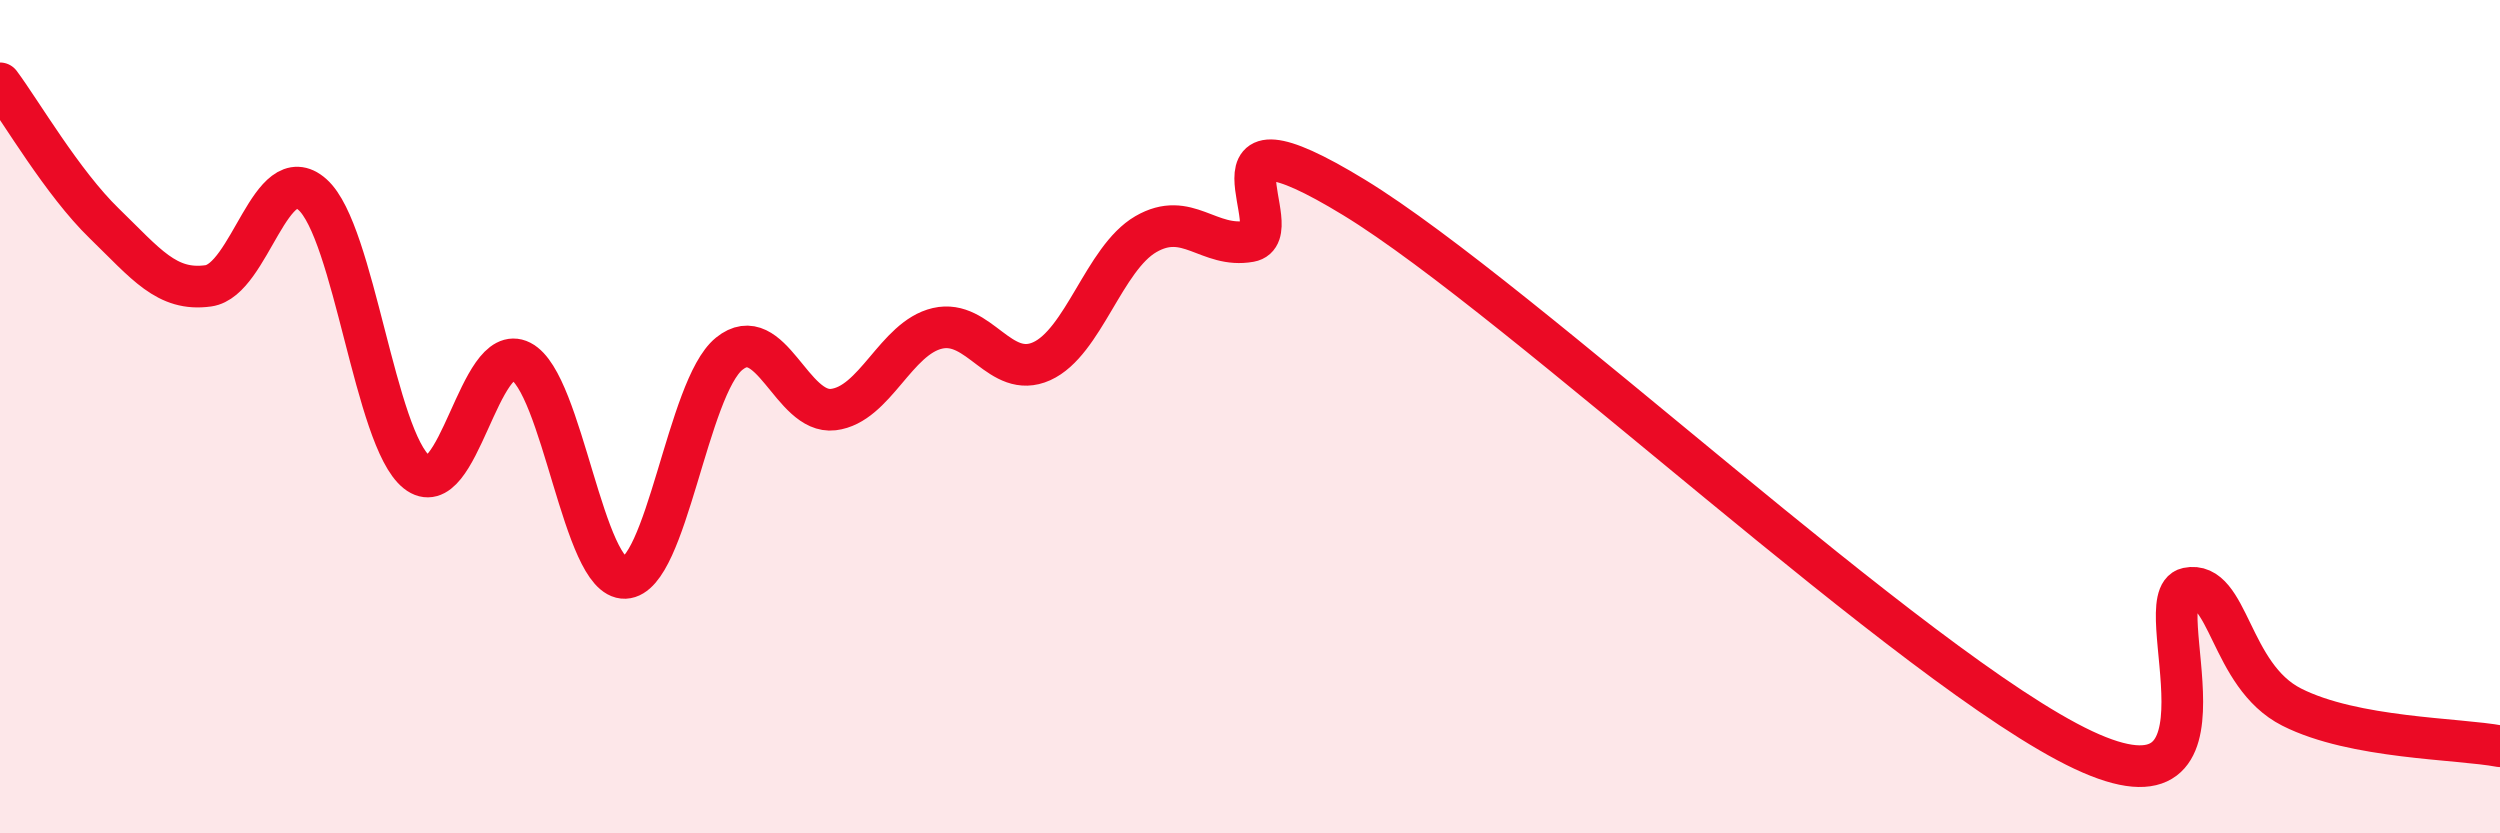
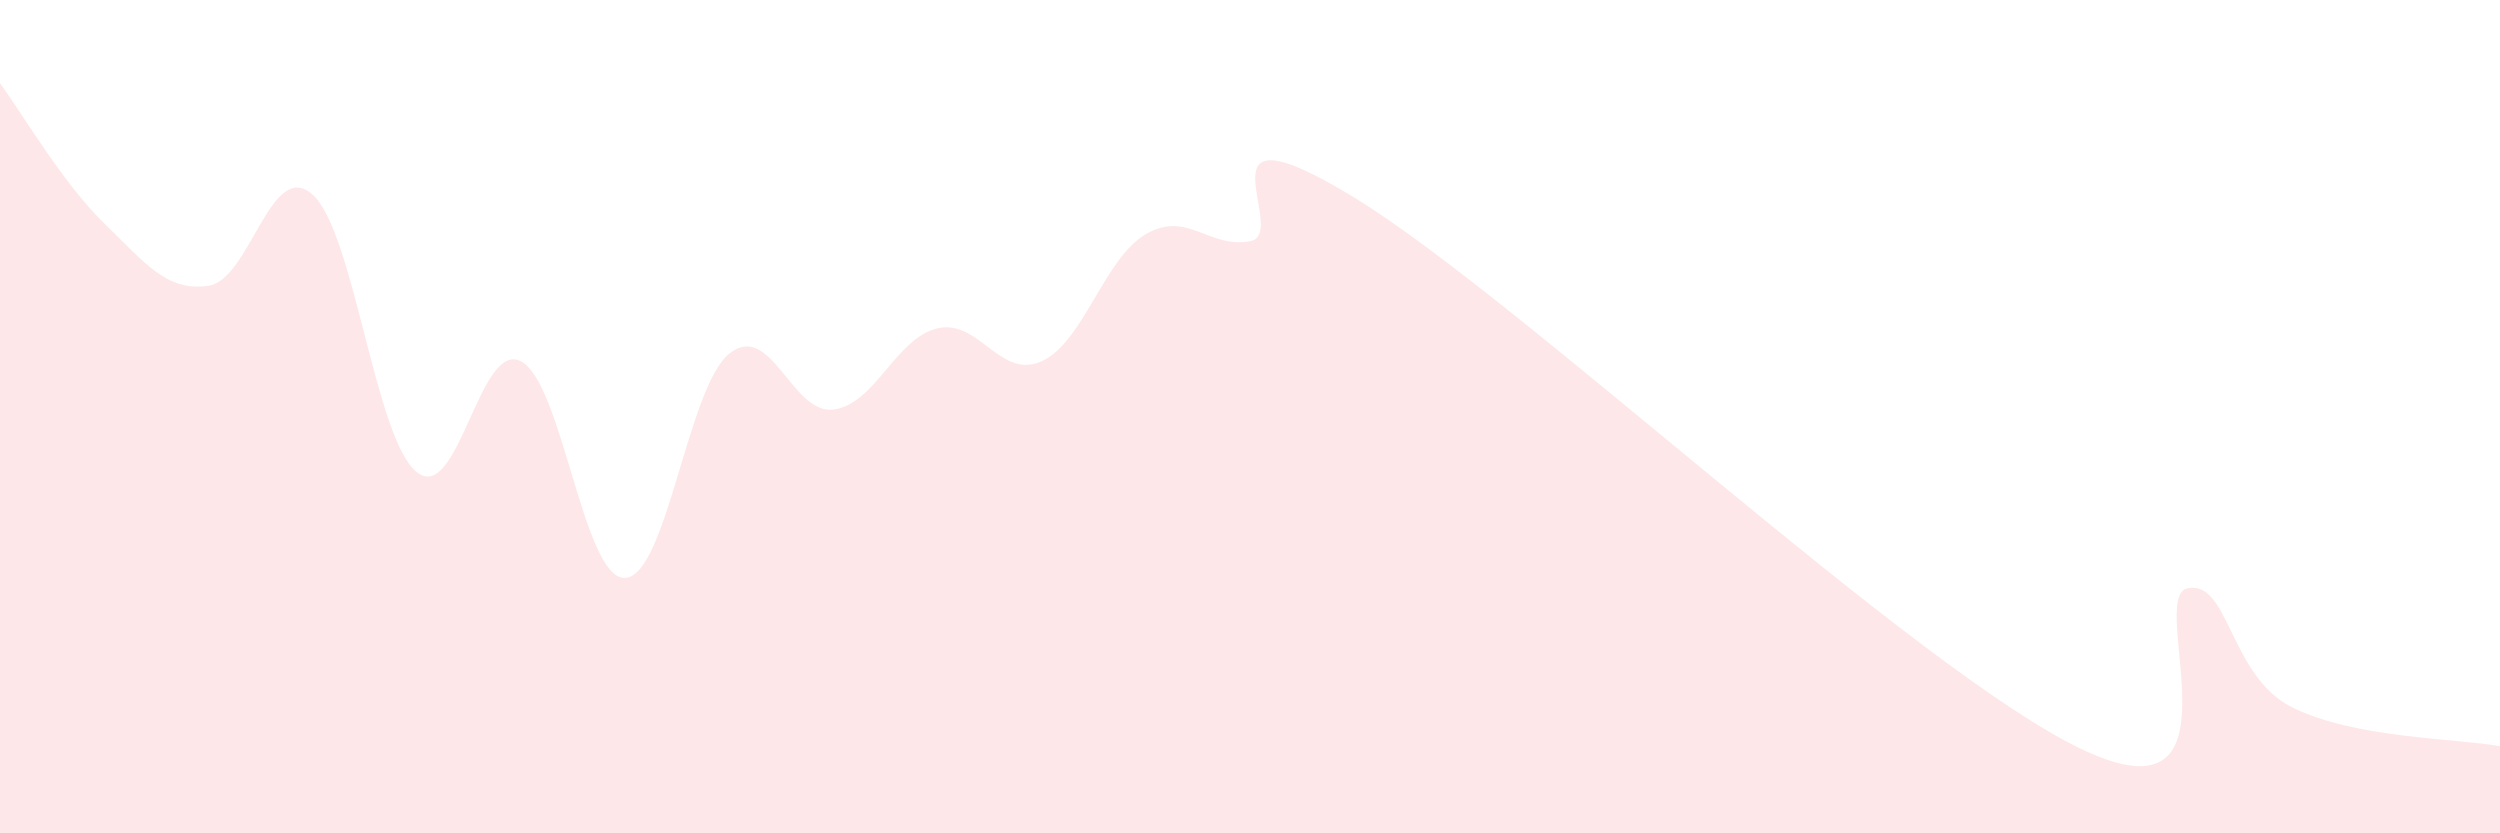
<svg xmlns="http://www.w3.org/2000/svg" width="60" height="20" viewBox="0 0 60 20">
  <path d="M 0,2 C 0.5,2.67 1.5,4.39 2.5,5.36 C 3.5,6.33 4,7 5,6.86 C 6,6.72 6.5,3.78 7.5,4.67 C 8.5,5.56 9,10.53 10,11.33 C 11,12.13 11.5,8.16 12.5,8.67 C 13.5,9.18 14,13.91 15,13.87 C 16,13.83 16.5,9.3 17.5,8.49 C 18.5,7.68 19,9.95 20,9.83 C 21,9.71 21.5,8.11 22.5,7.88 C 23.5,7.65 24,9.12 25,8.67 C 26,8.22 26.5,6.2 27.5,5.62 C 28.5,5.04 29,5.97 30,5.79 C 31,5.61 28.5,2.3 32.5,4.74 C 36.5,7.18 46,16.12 50,18 C 54,19.88 51.5,14.33 52.5,14.12 C 53.5,13.91 53.5,16.21 55,16.97 C 56.5,17.73 59,17.72 60,17.91L60 20L0 20Z" fill="#EB0A25" opacity="0.1" stroke-linecap="round" stroke-linejoin="round" />
-   <path d="M 0,2 C 0.5,2.67 1.5,4.39 2.5,5.36 C 3.5,6.33 4,7 5,6.86 C 6,6.72 6.5,3.78 7.5,4.67 C 8.5,5.56 9,10.53 10,11.33 C 11,12.13 11.5,8.16 12.5,8.67 C 13.5,9.18 14,13.91 15,13.87 C 16,13.83 16.5,9.3 17.5,8.49 C 18.5,7.68 19,9.95 20,9.83 C 21,9.71 21.5,8.11 22.5,7.88 C 23.5,7.65 24,9.12 25,8.67 C 26,8.22 26.5,6.2 27.5,5.62 C 28.5,5.04 29,5.97 30,5.79 C 31,5.61 28.5,2.3 32.5,4.74 C 36.5,7.18 46,16.12 50,18 C 54,19.88 51.5,14.33 52.5,14.12 C 53.5,13.91 53.5,16.21 55,16.97 C 56.5,17.73 59,17.72 60,17.91" stroke="#EB0A25" stroke-width="1" fill="none" stroke-linecap="round" stroke-linejoin="round" />
</svg>